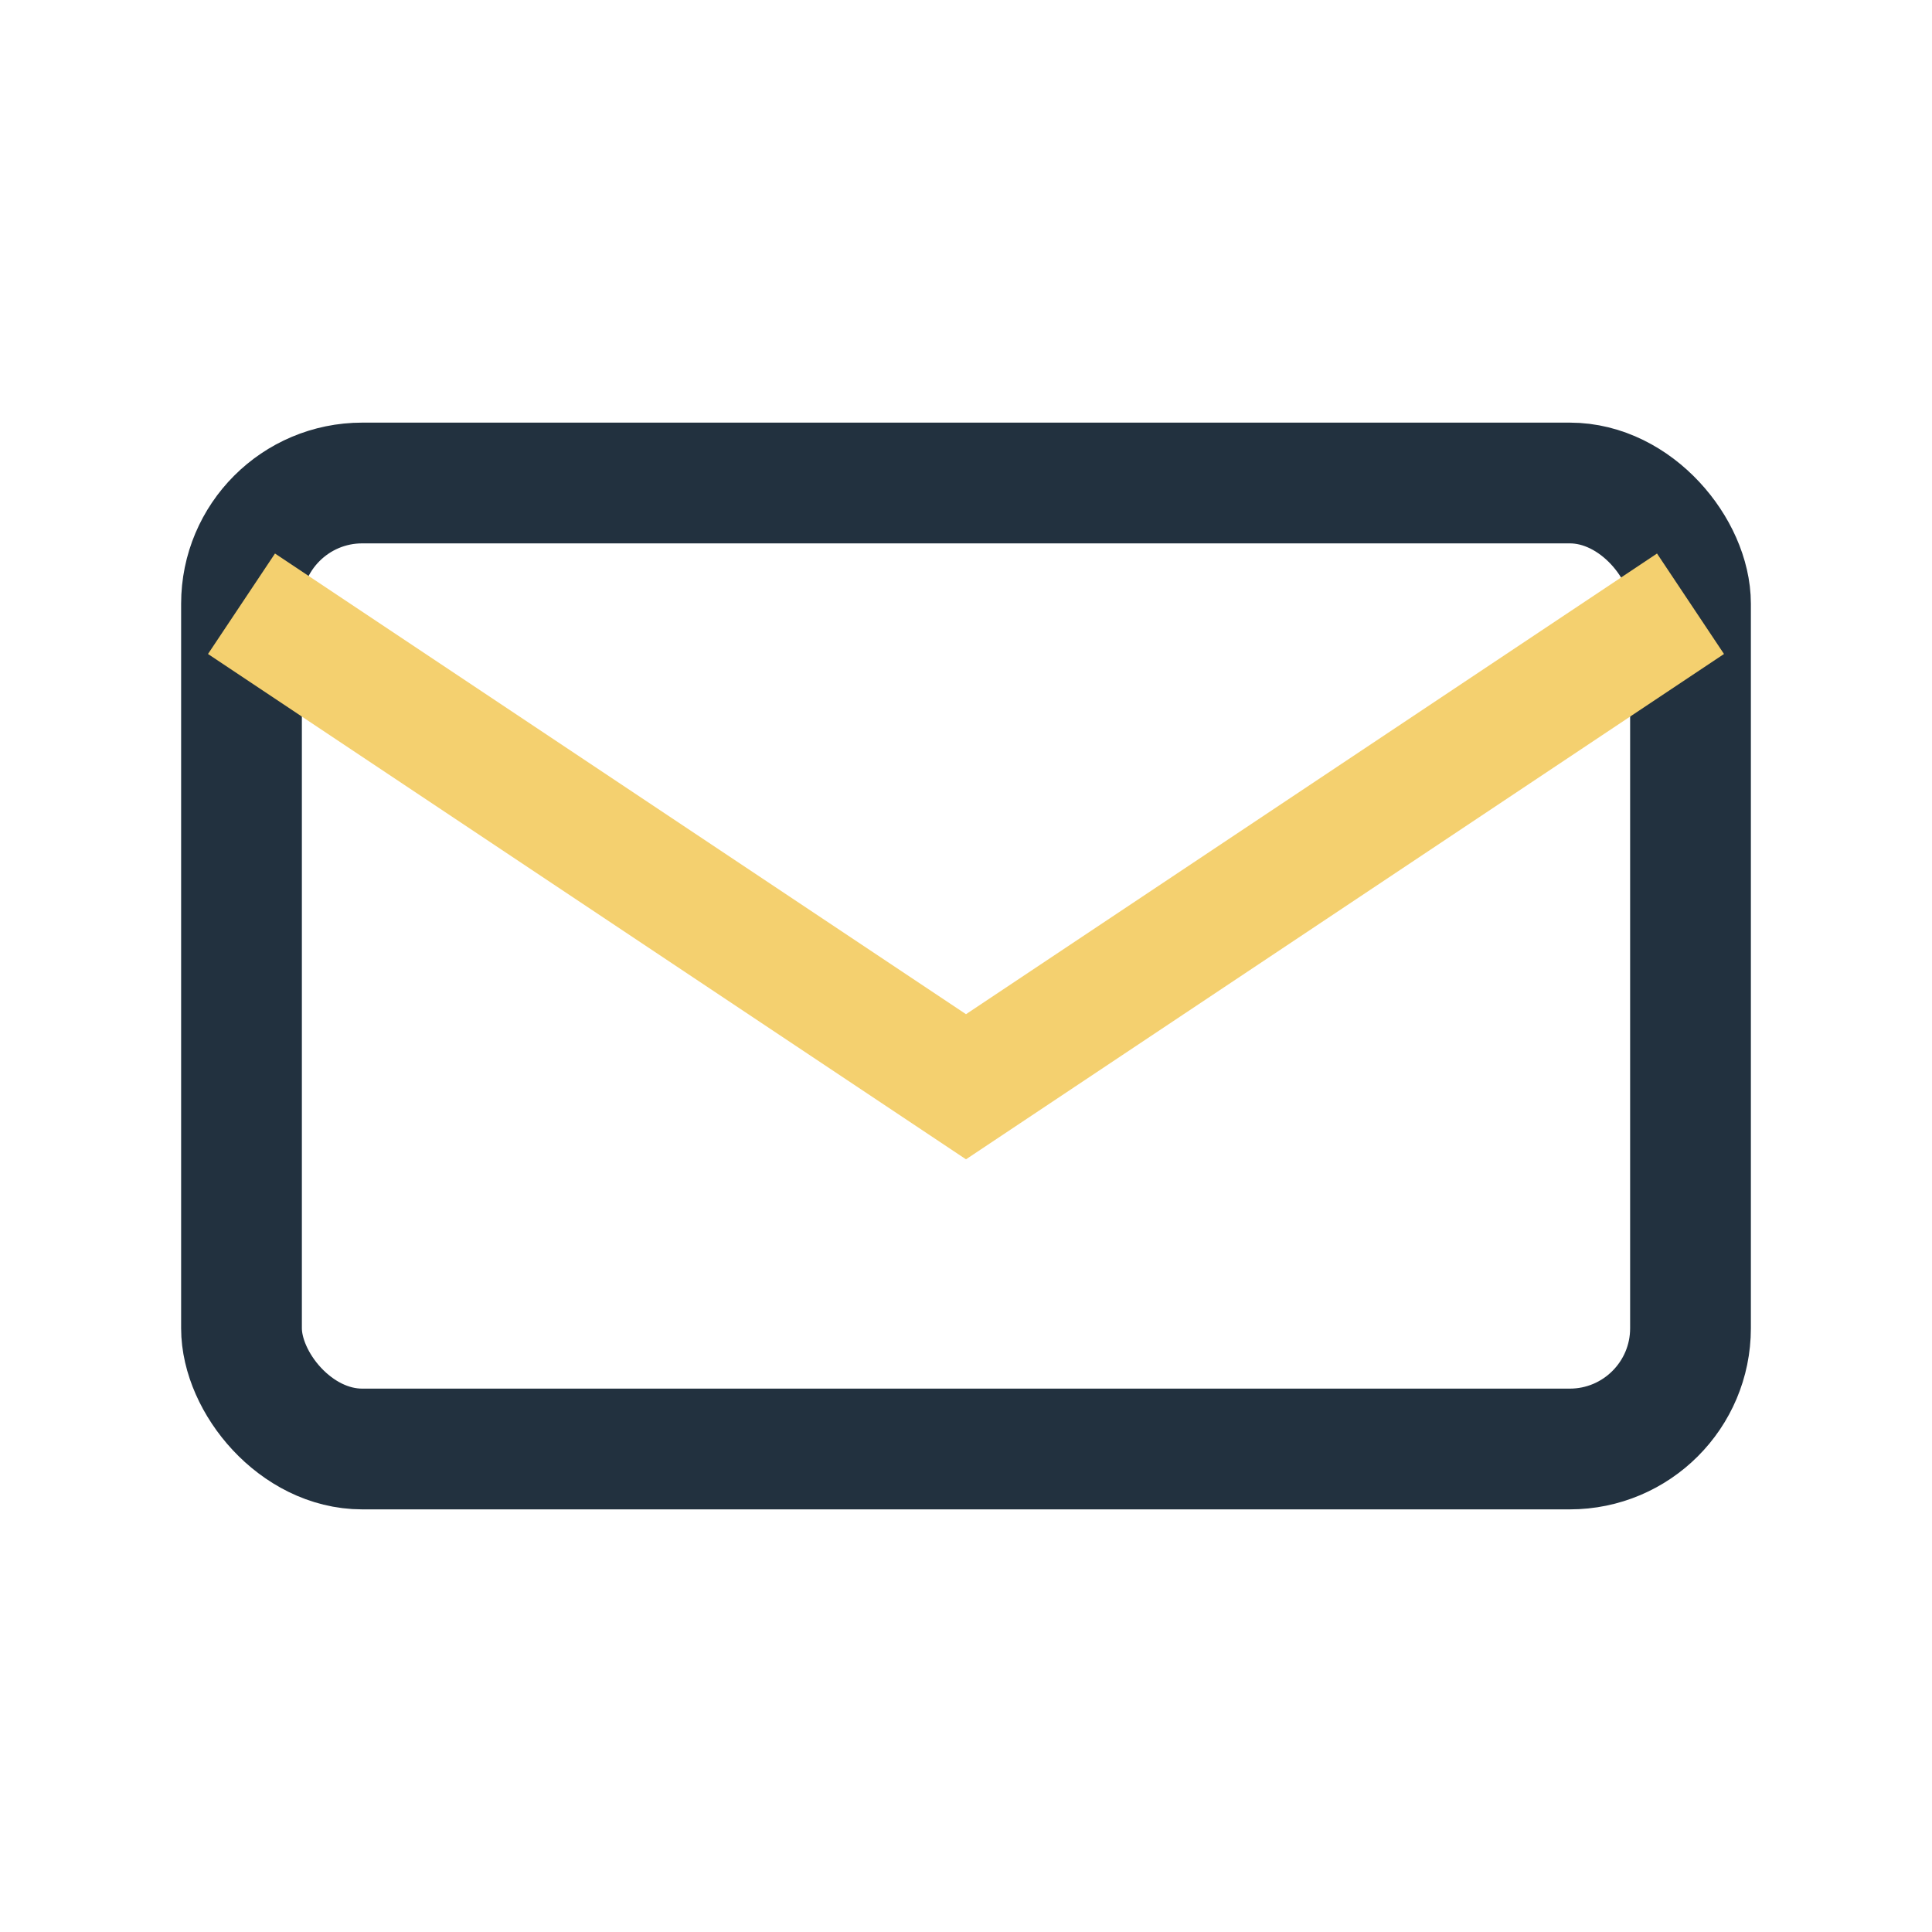
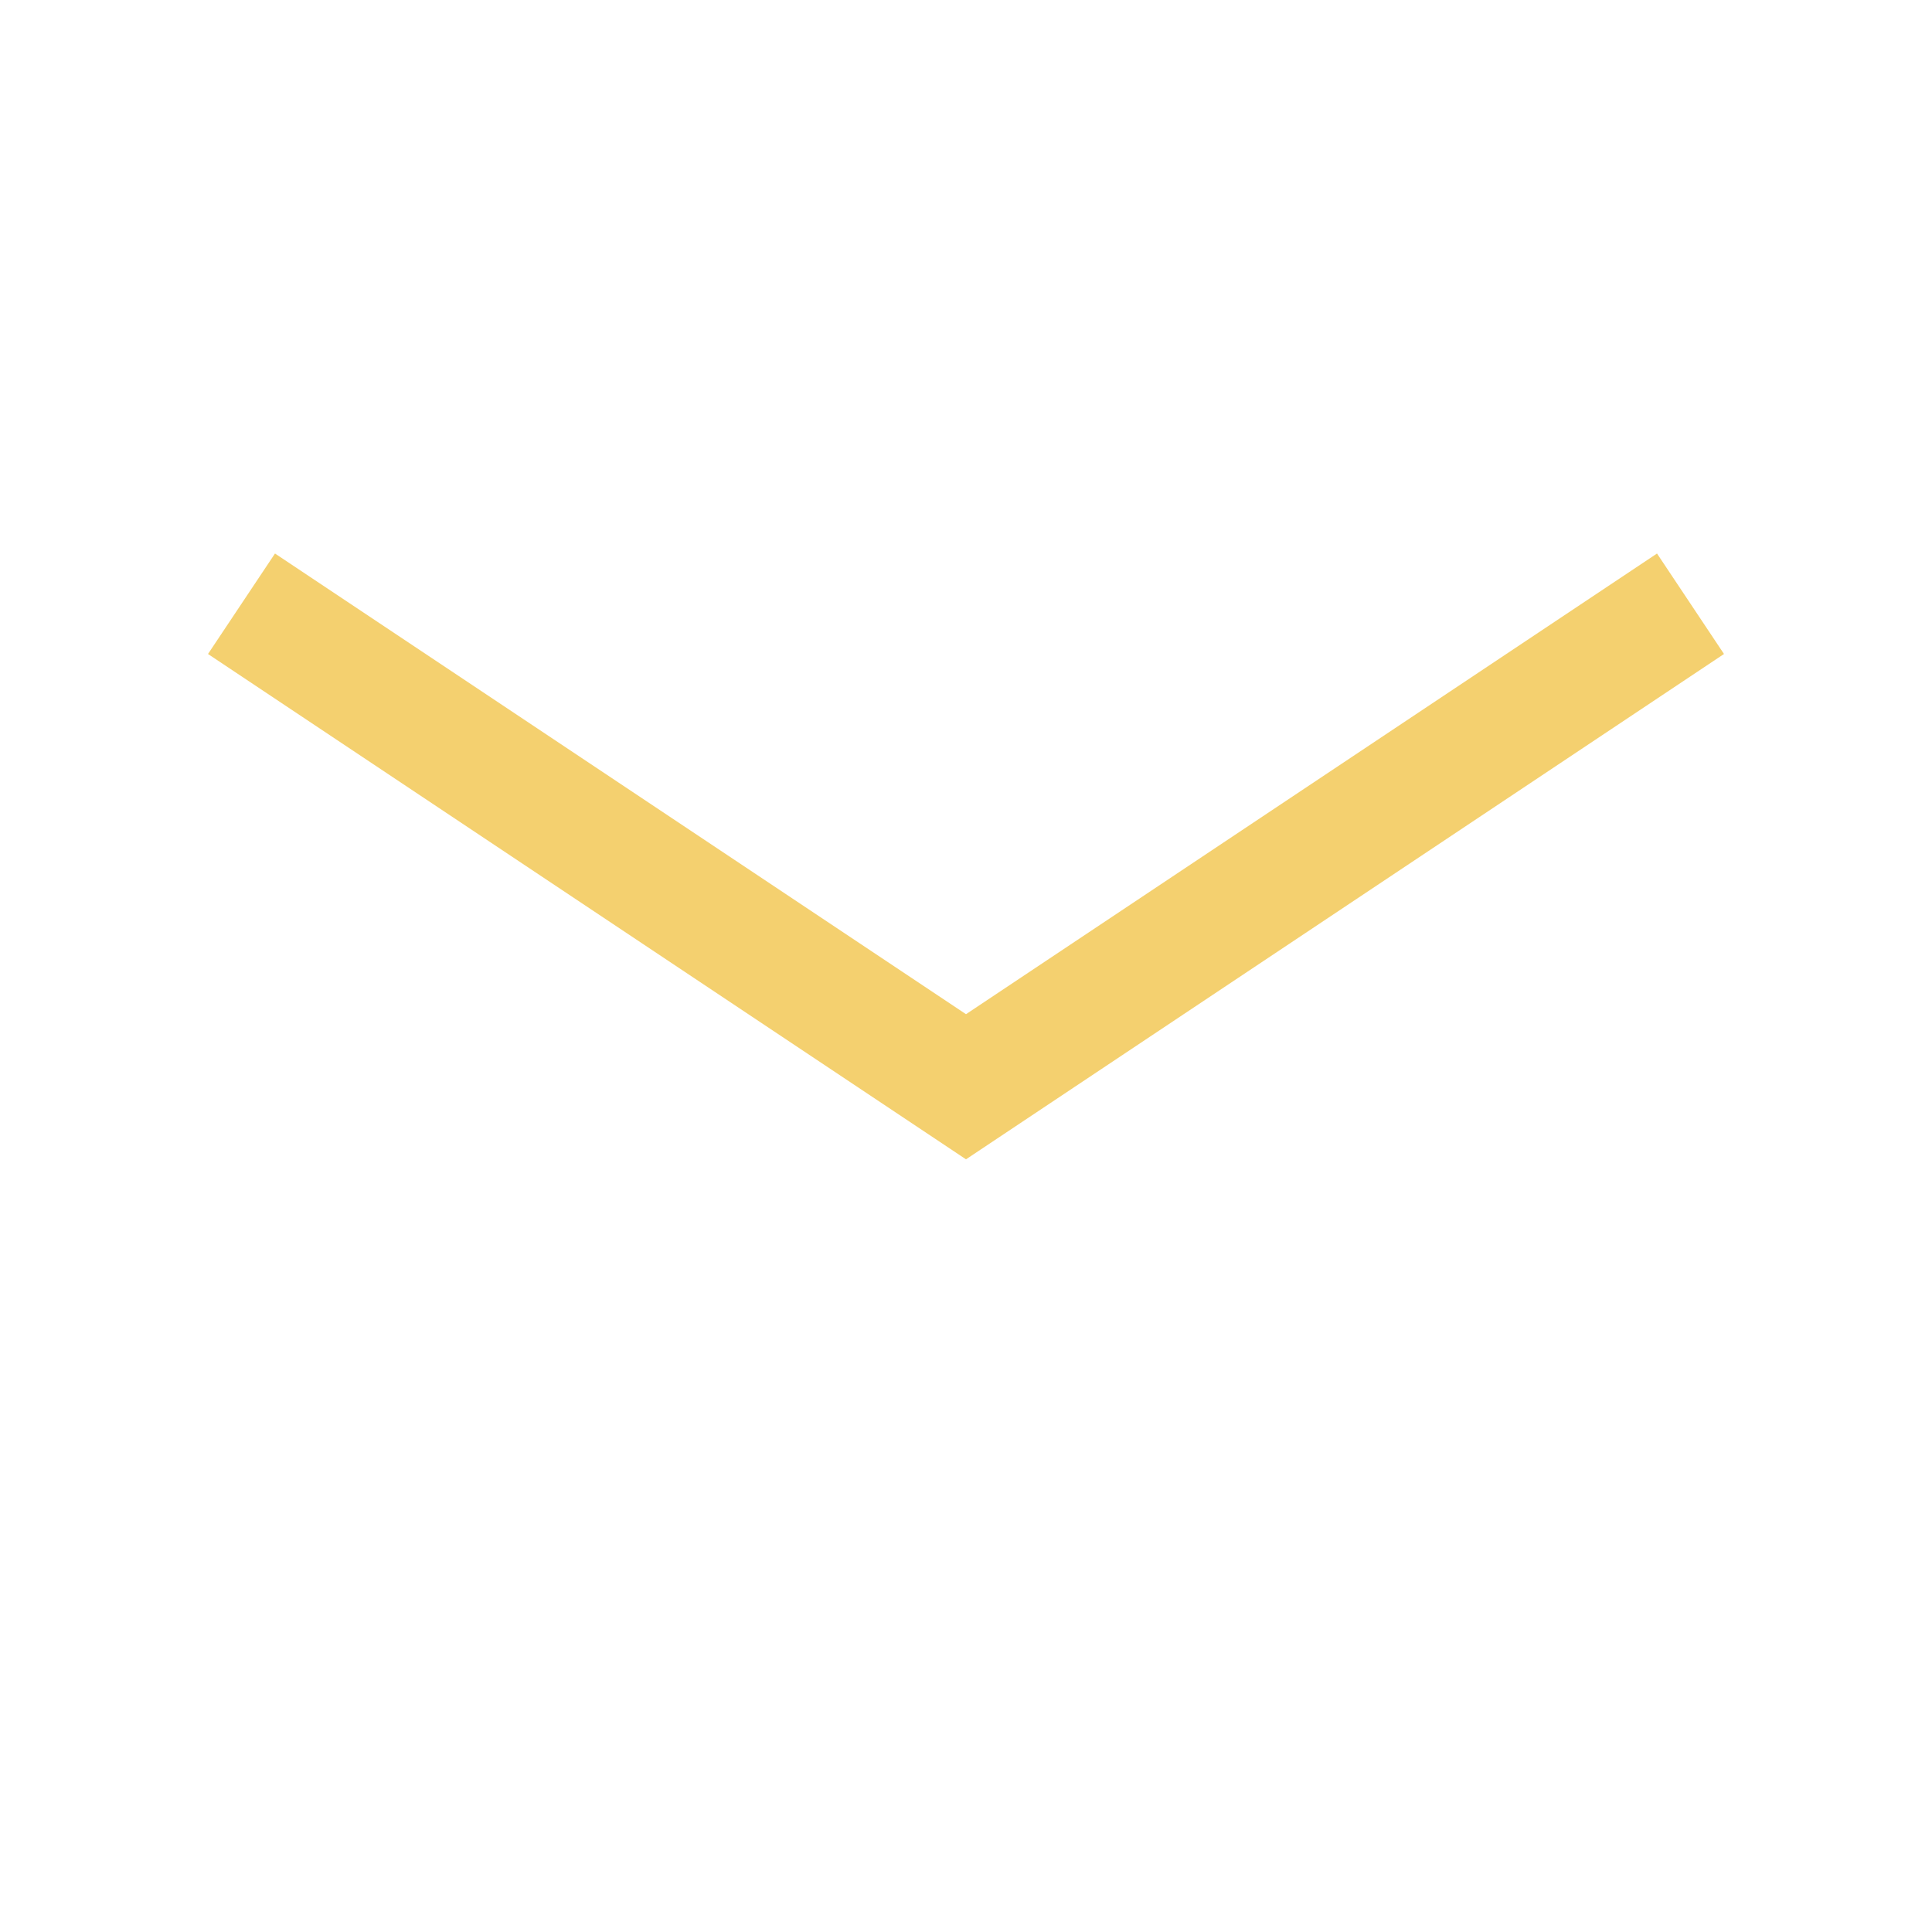
<svg xmlns="http://www.w3.org/2000/svg" width="32" height="32" viewBox="0 0 32 32">
-   <rect x="4" y="8" width="24" height="16" rx="2" fill="none" stroke="#22313F" stroke-width="2" />
  <path d="M4 10l12 8 12-8" fill="none" stroke="#F4D06F" stroke-width="2" />
</svg>